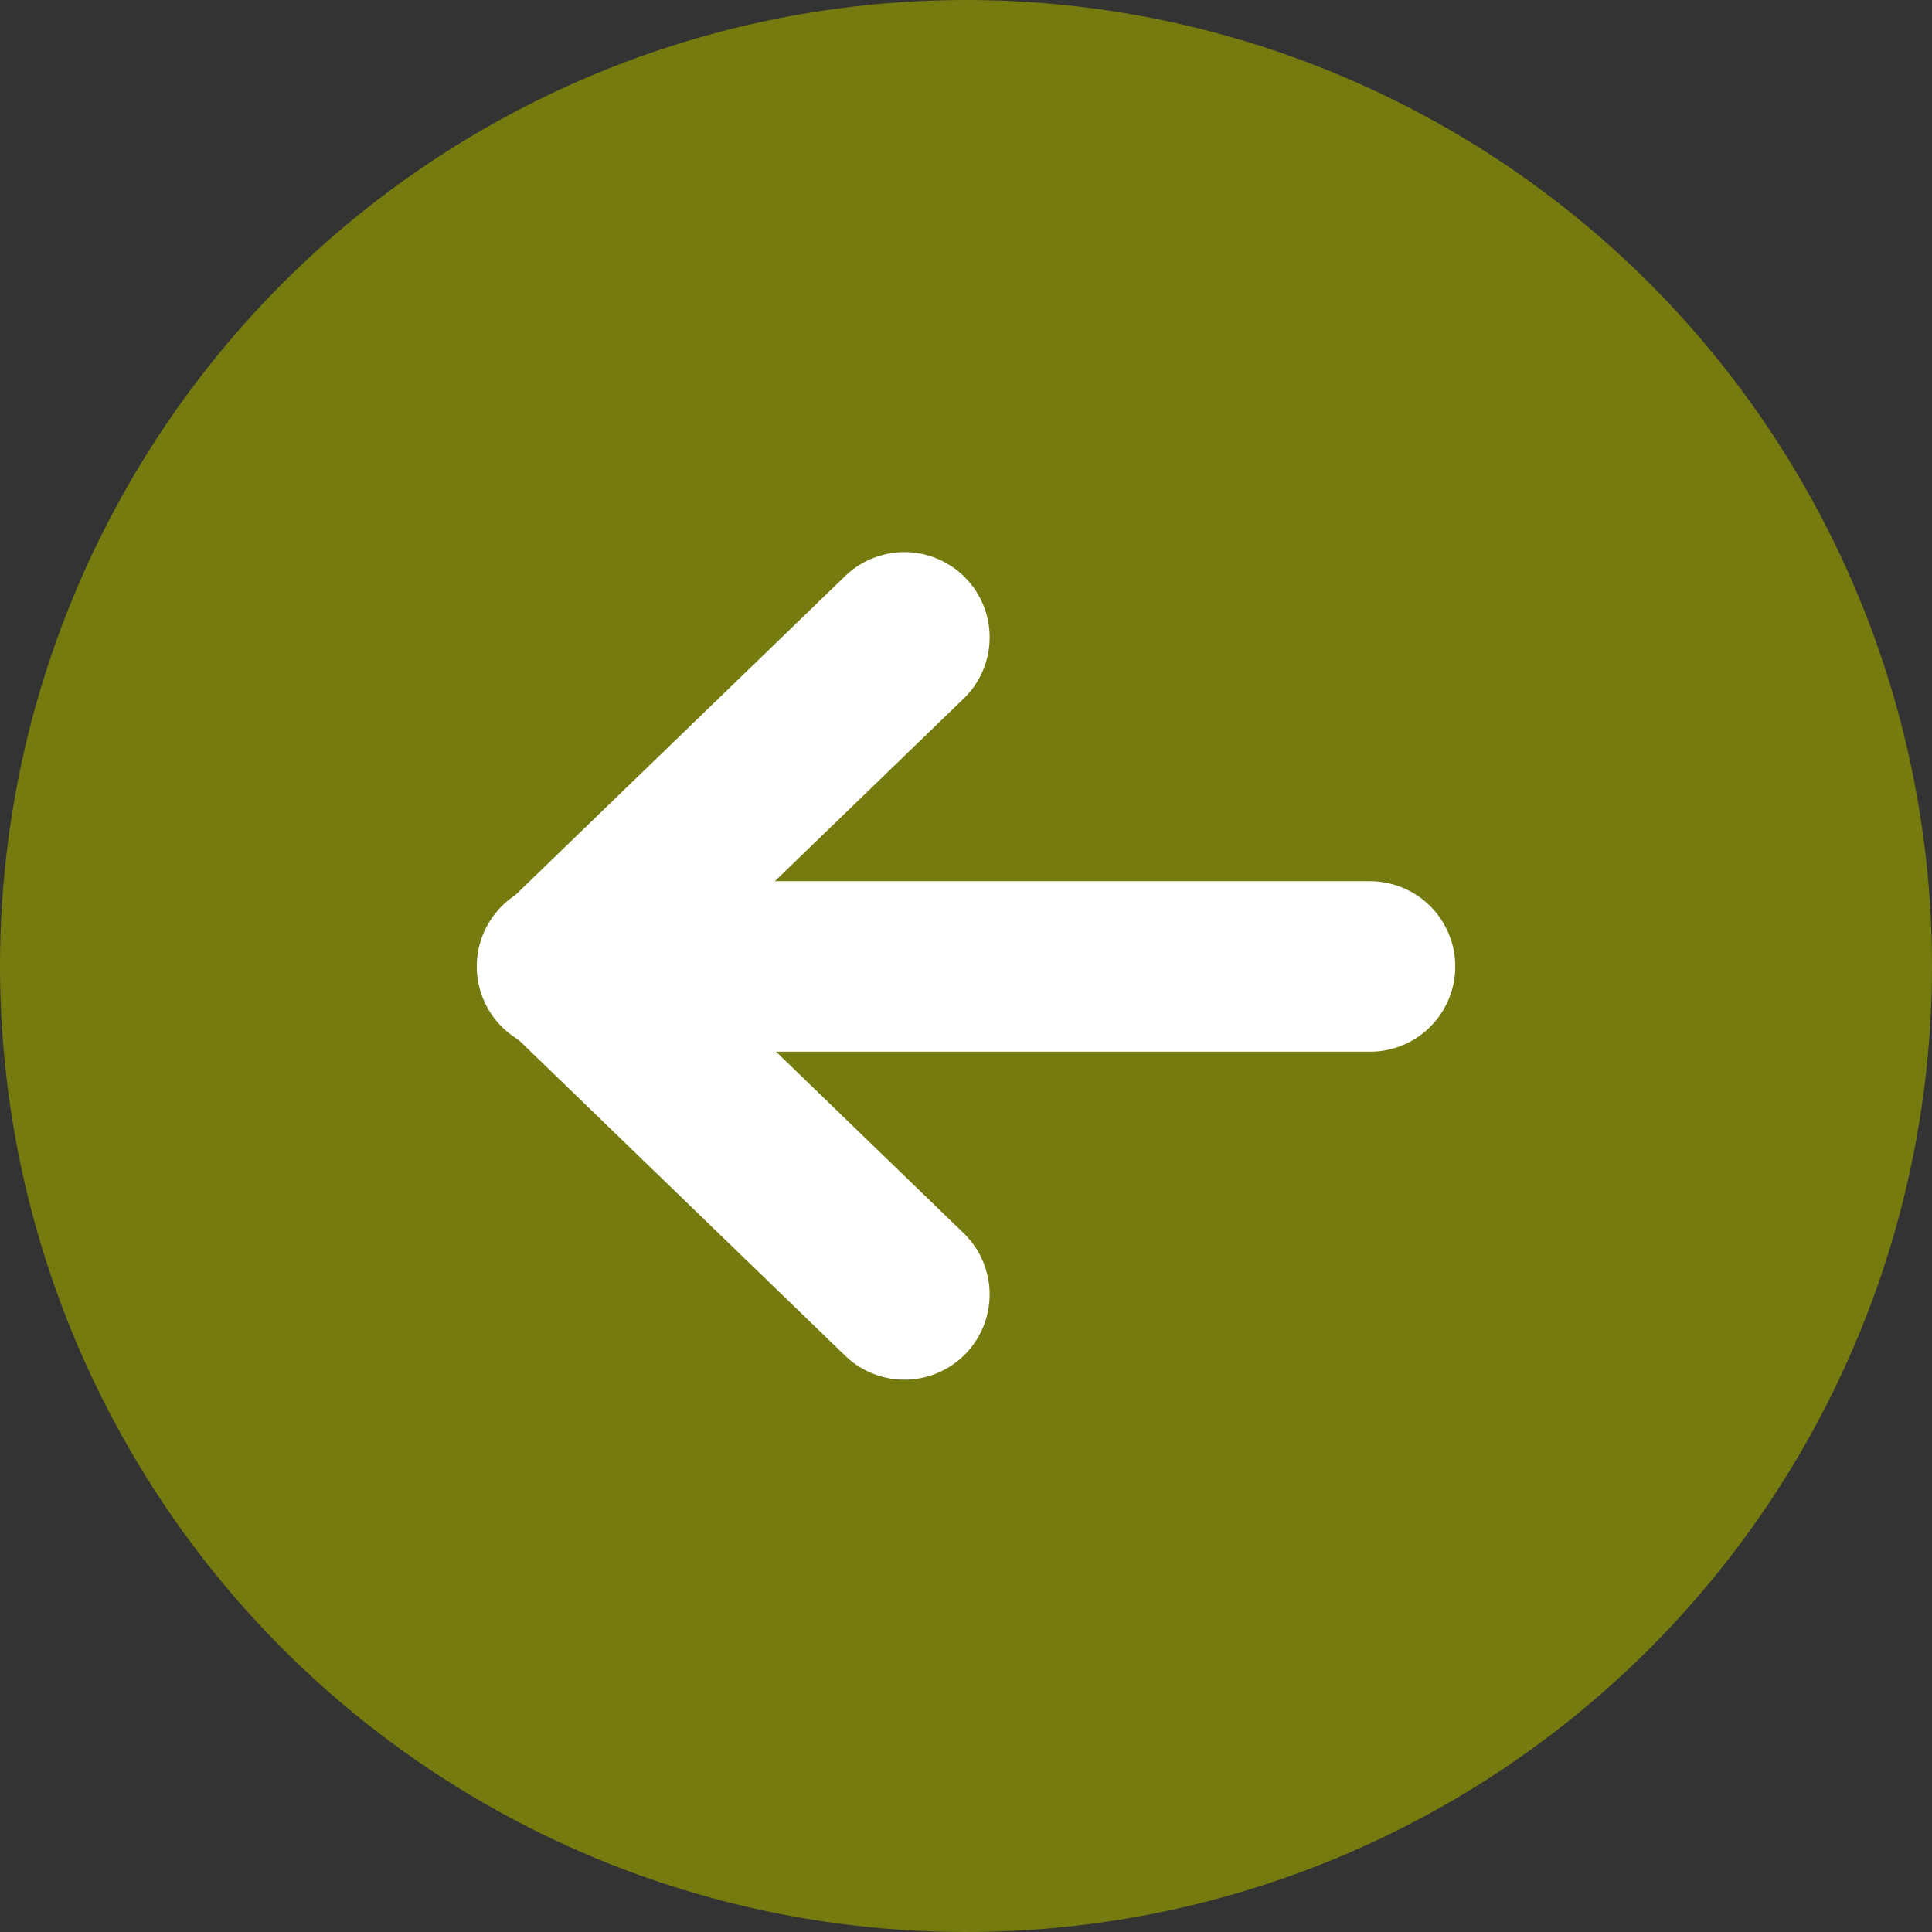
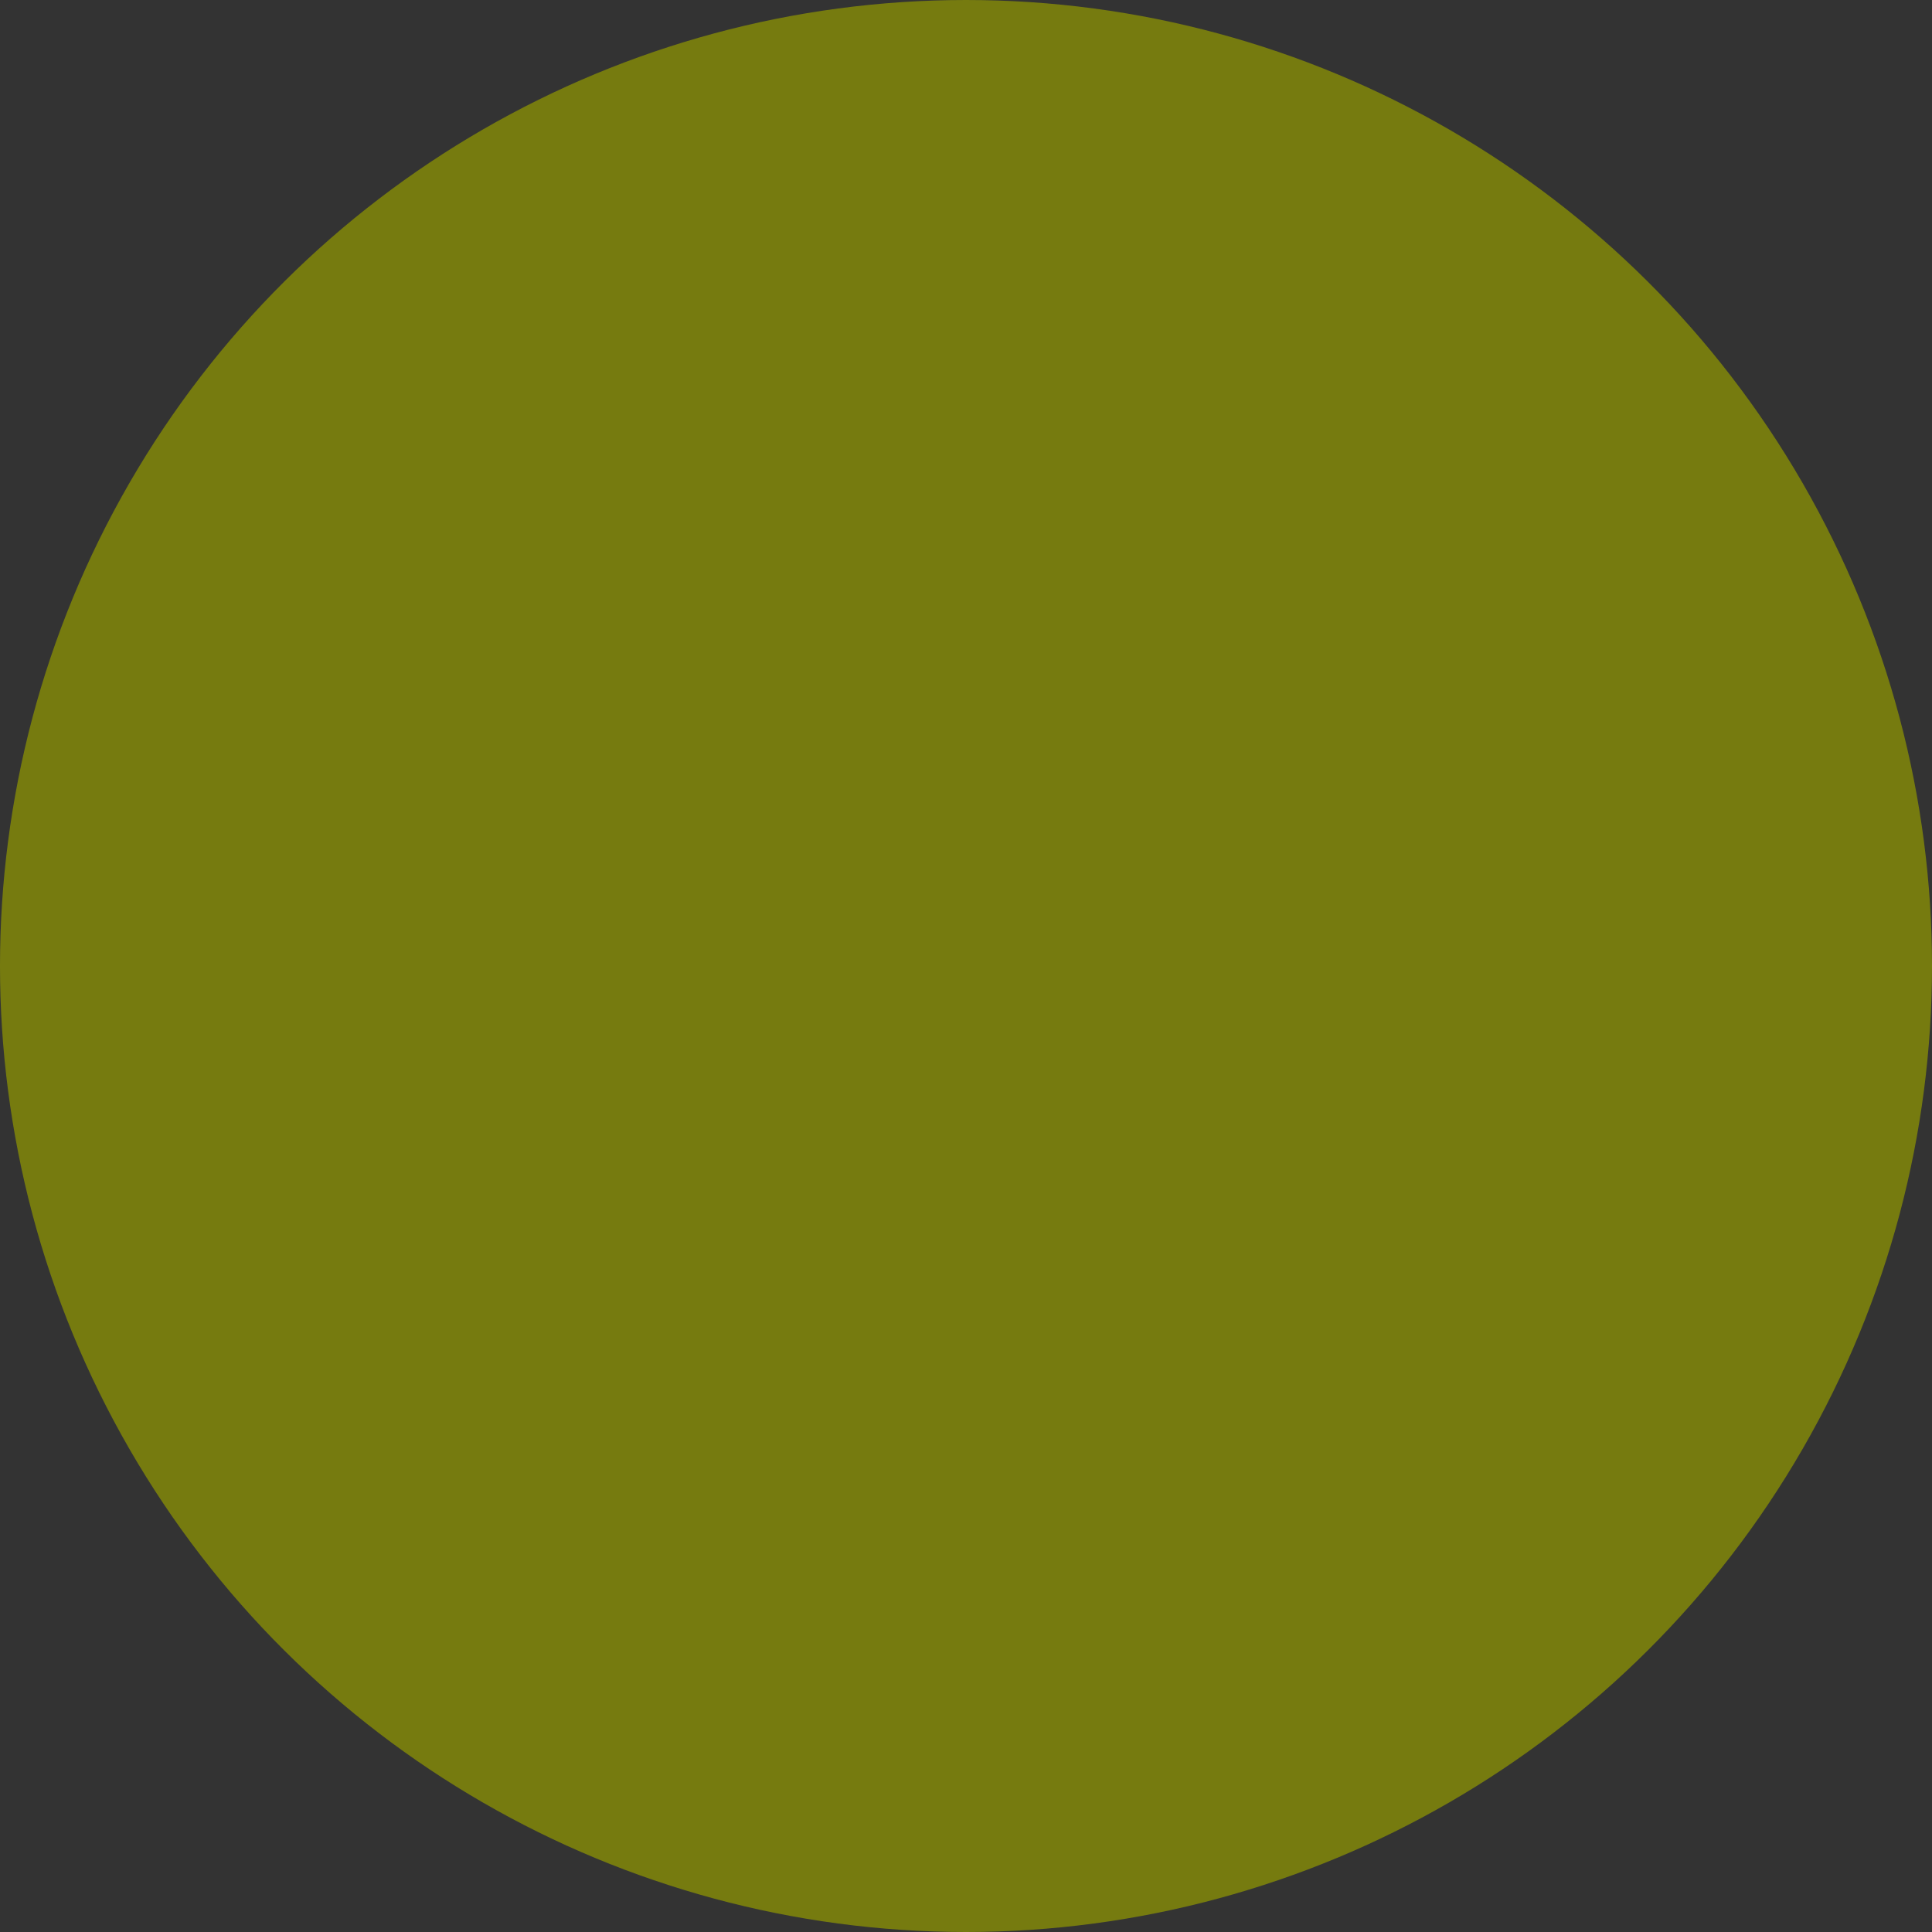
<svg xmlns="http://www.w3.org/2000/svg" width="17" height="17" viewBox="0 0 17 17">
  <rect x="0" y="0" width="17" height="17" fill="#333333" stroke="none" />
  <g id="Group_13407" data-name="Group 13407" transform="translate(461 -346) rotate(90)">
    <circle id="Ellipse_193" data-name="Ellipse 193" cx="8.5" cy="8.5" r="8.5" transform="translate(346 444)" fill="#767b0f" />
    <g id="Group_13401" data-name="Group 13401" transform="translate(2.371 -28.434)">
-       <line id="Line_1" data-name="Line 1" y1="7.11" transform="translate(352.133 477.379)" fill="none" stroke="#fff" stroke-linecap="round" stroke-linejoin="round" stroke-width="1.5" />
-       <path id="Path_2" data-name="Path 2" d="M376.782,9691l-2.891,2.989L371,9691" transform="translate(-21.763 -9209.524)" fill="none" stroke="#fff" stroke-linecap="round" stroke-linejoin="round" stroke-width="1.5" />
-     </g>
+       </g>
  </g>
</svg>